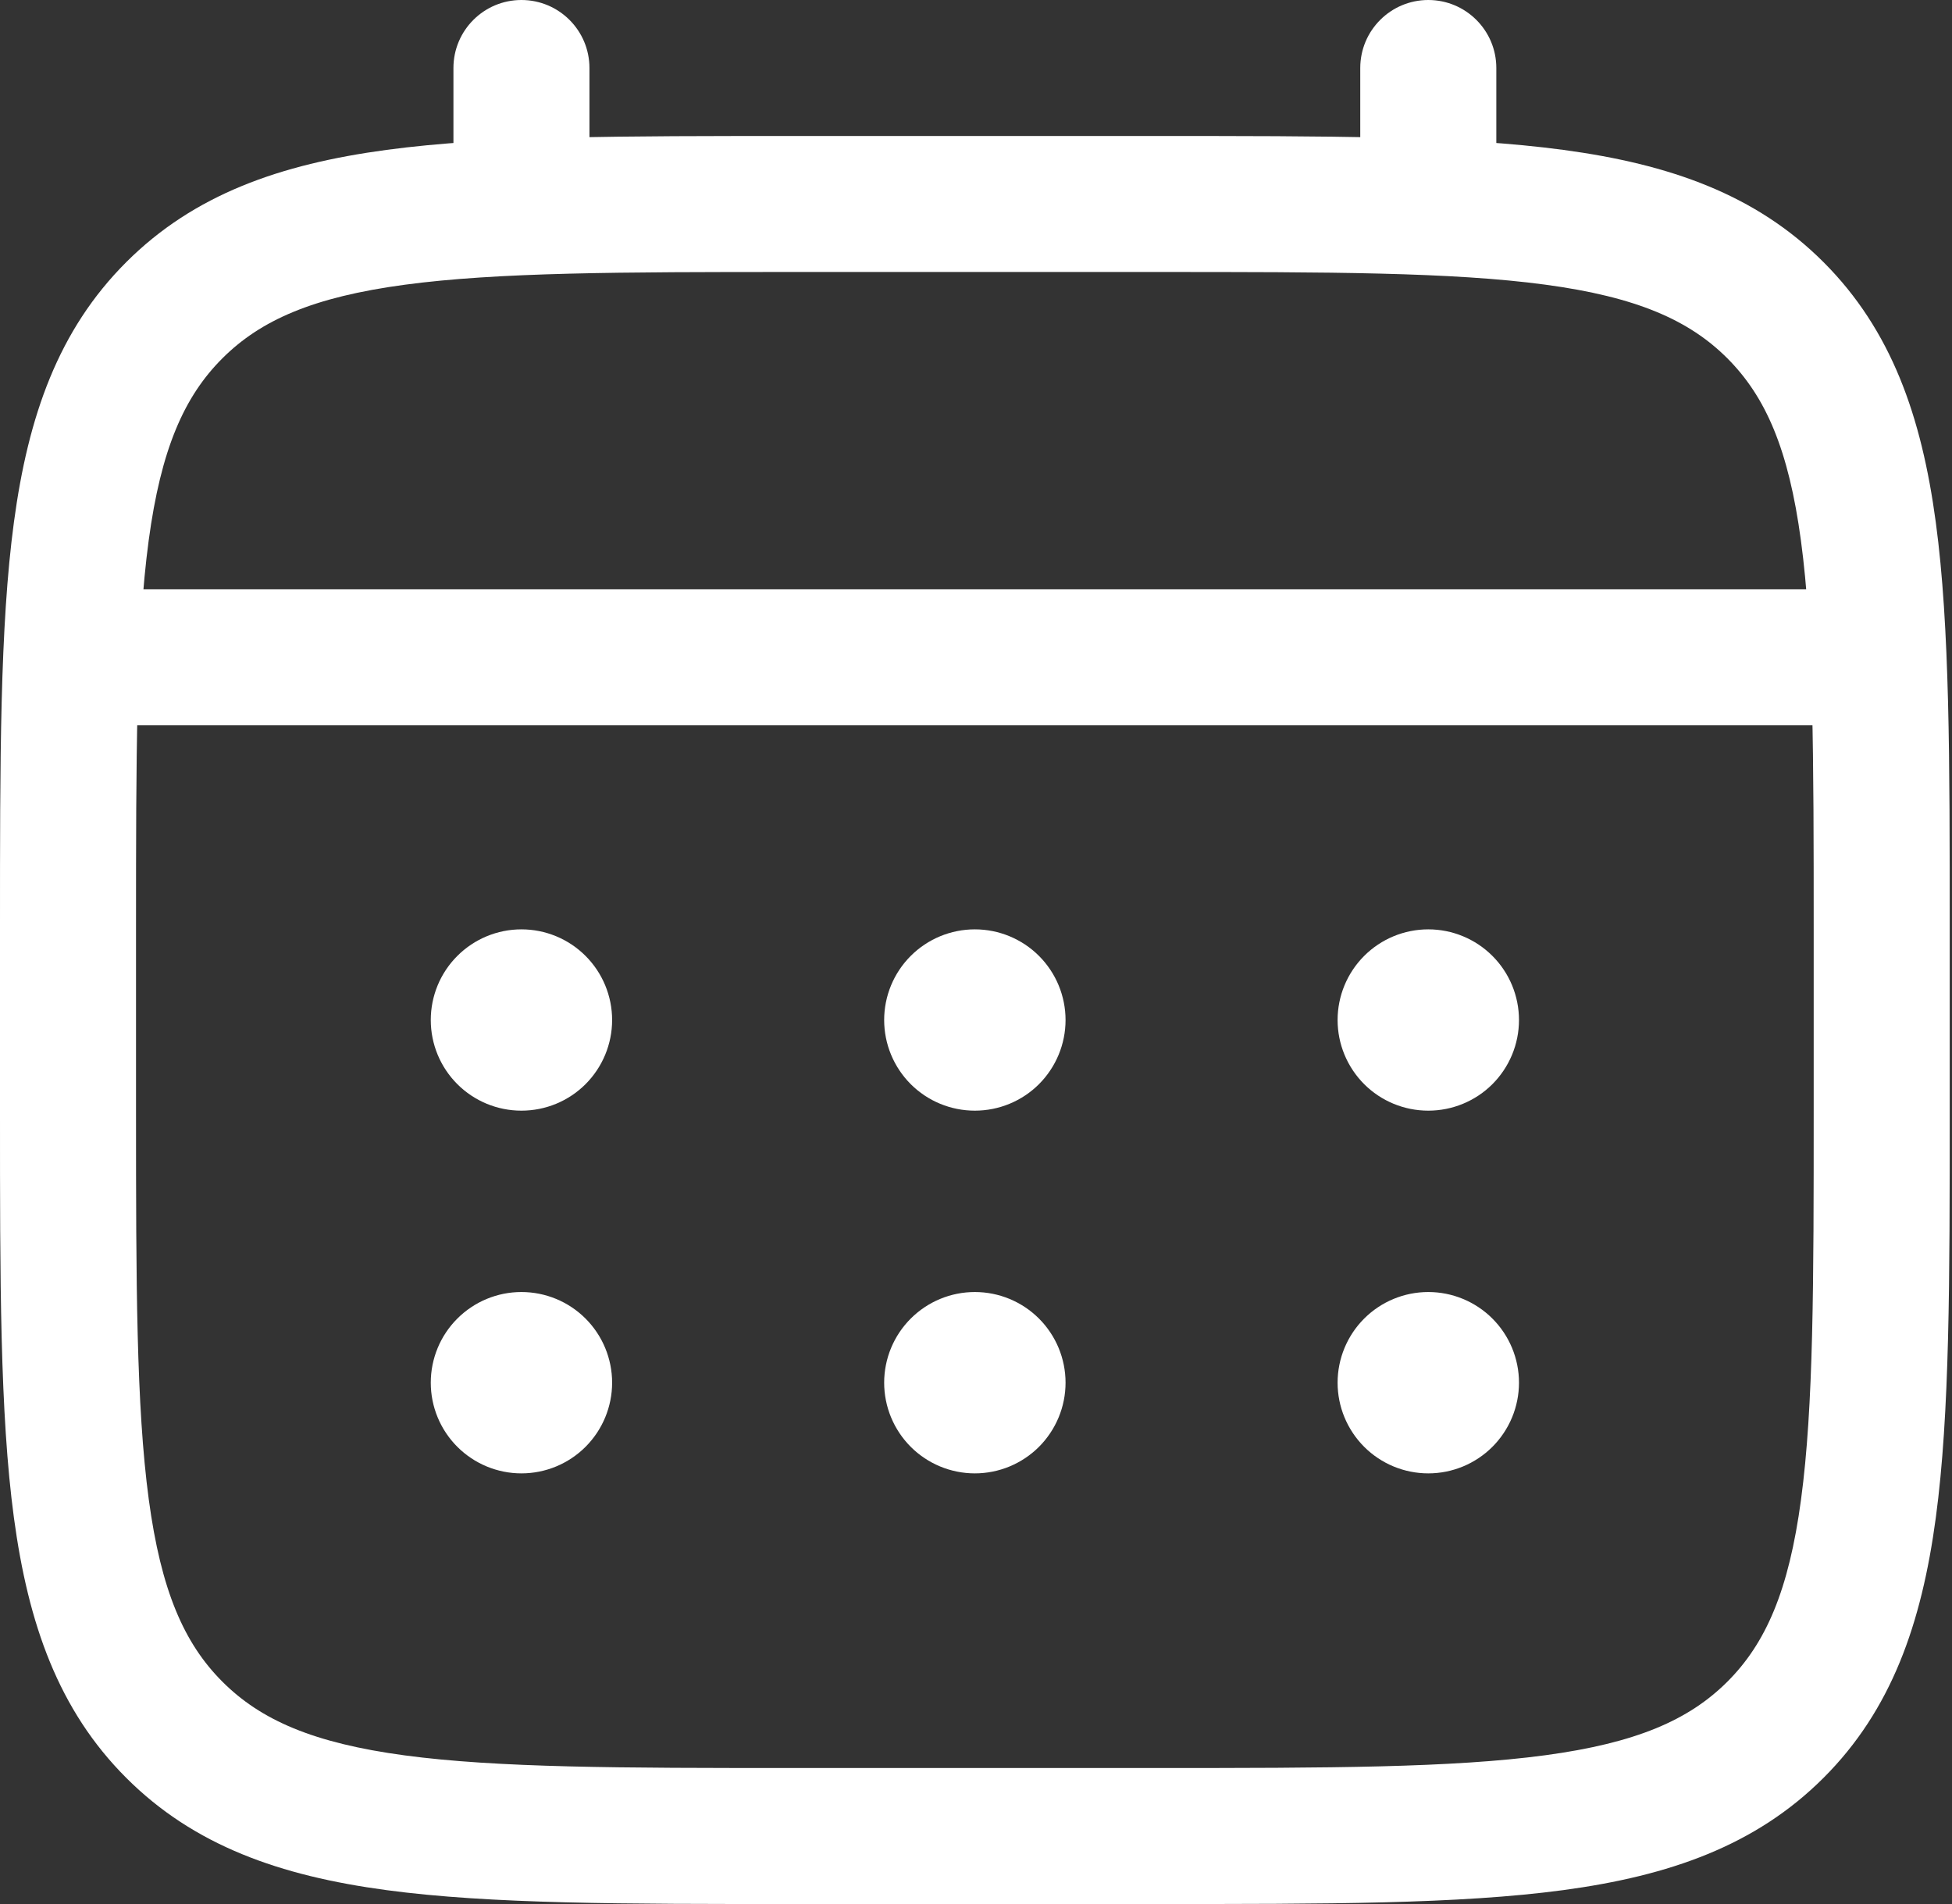
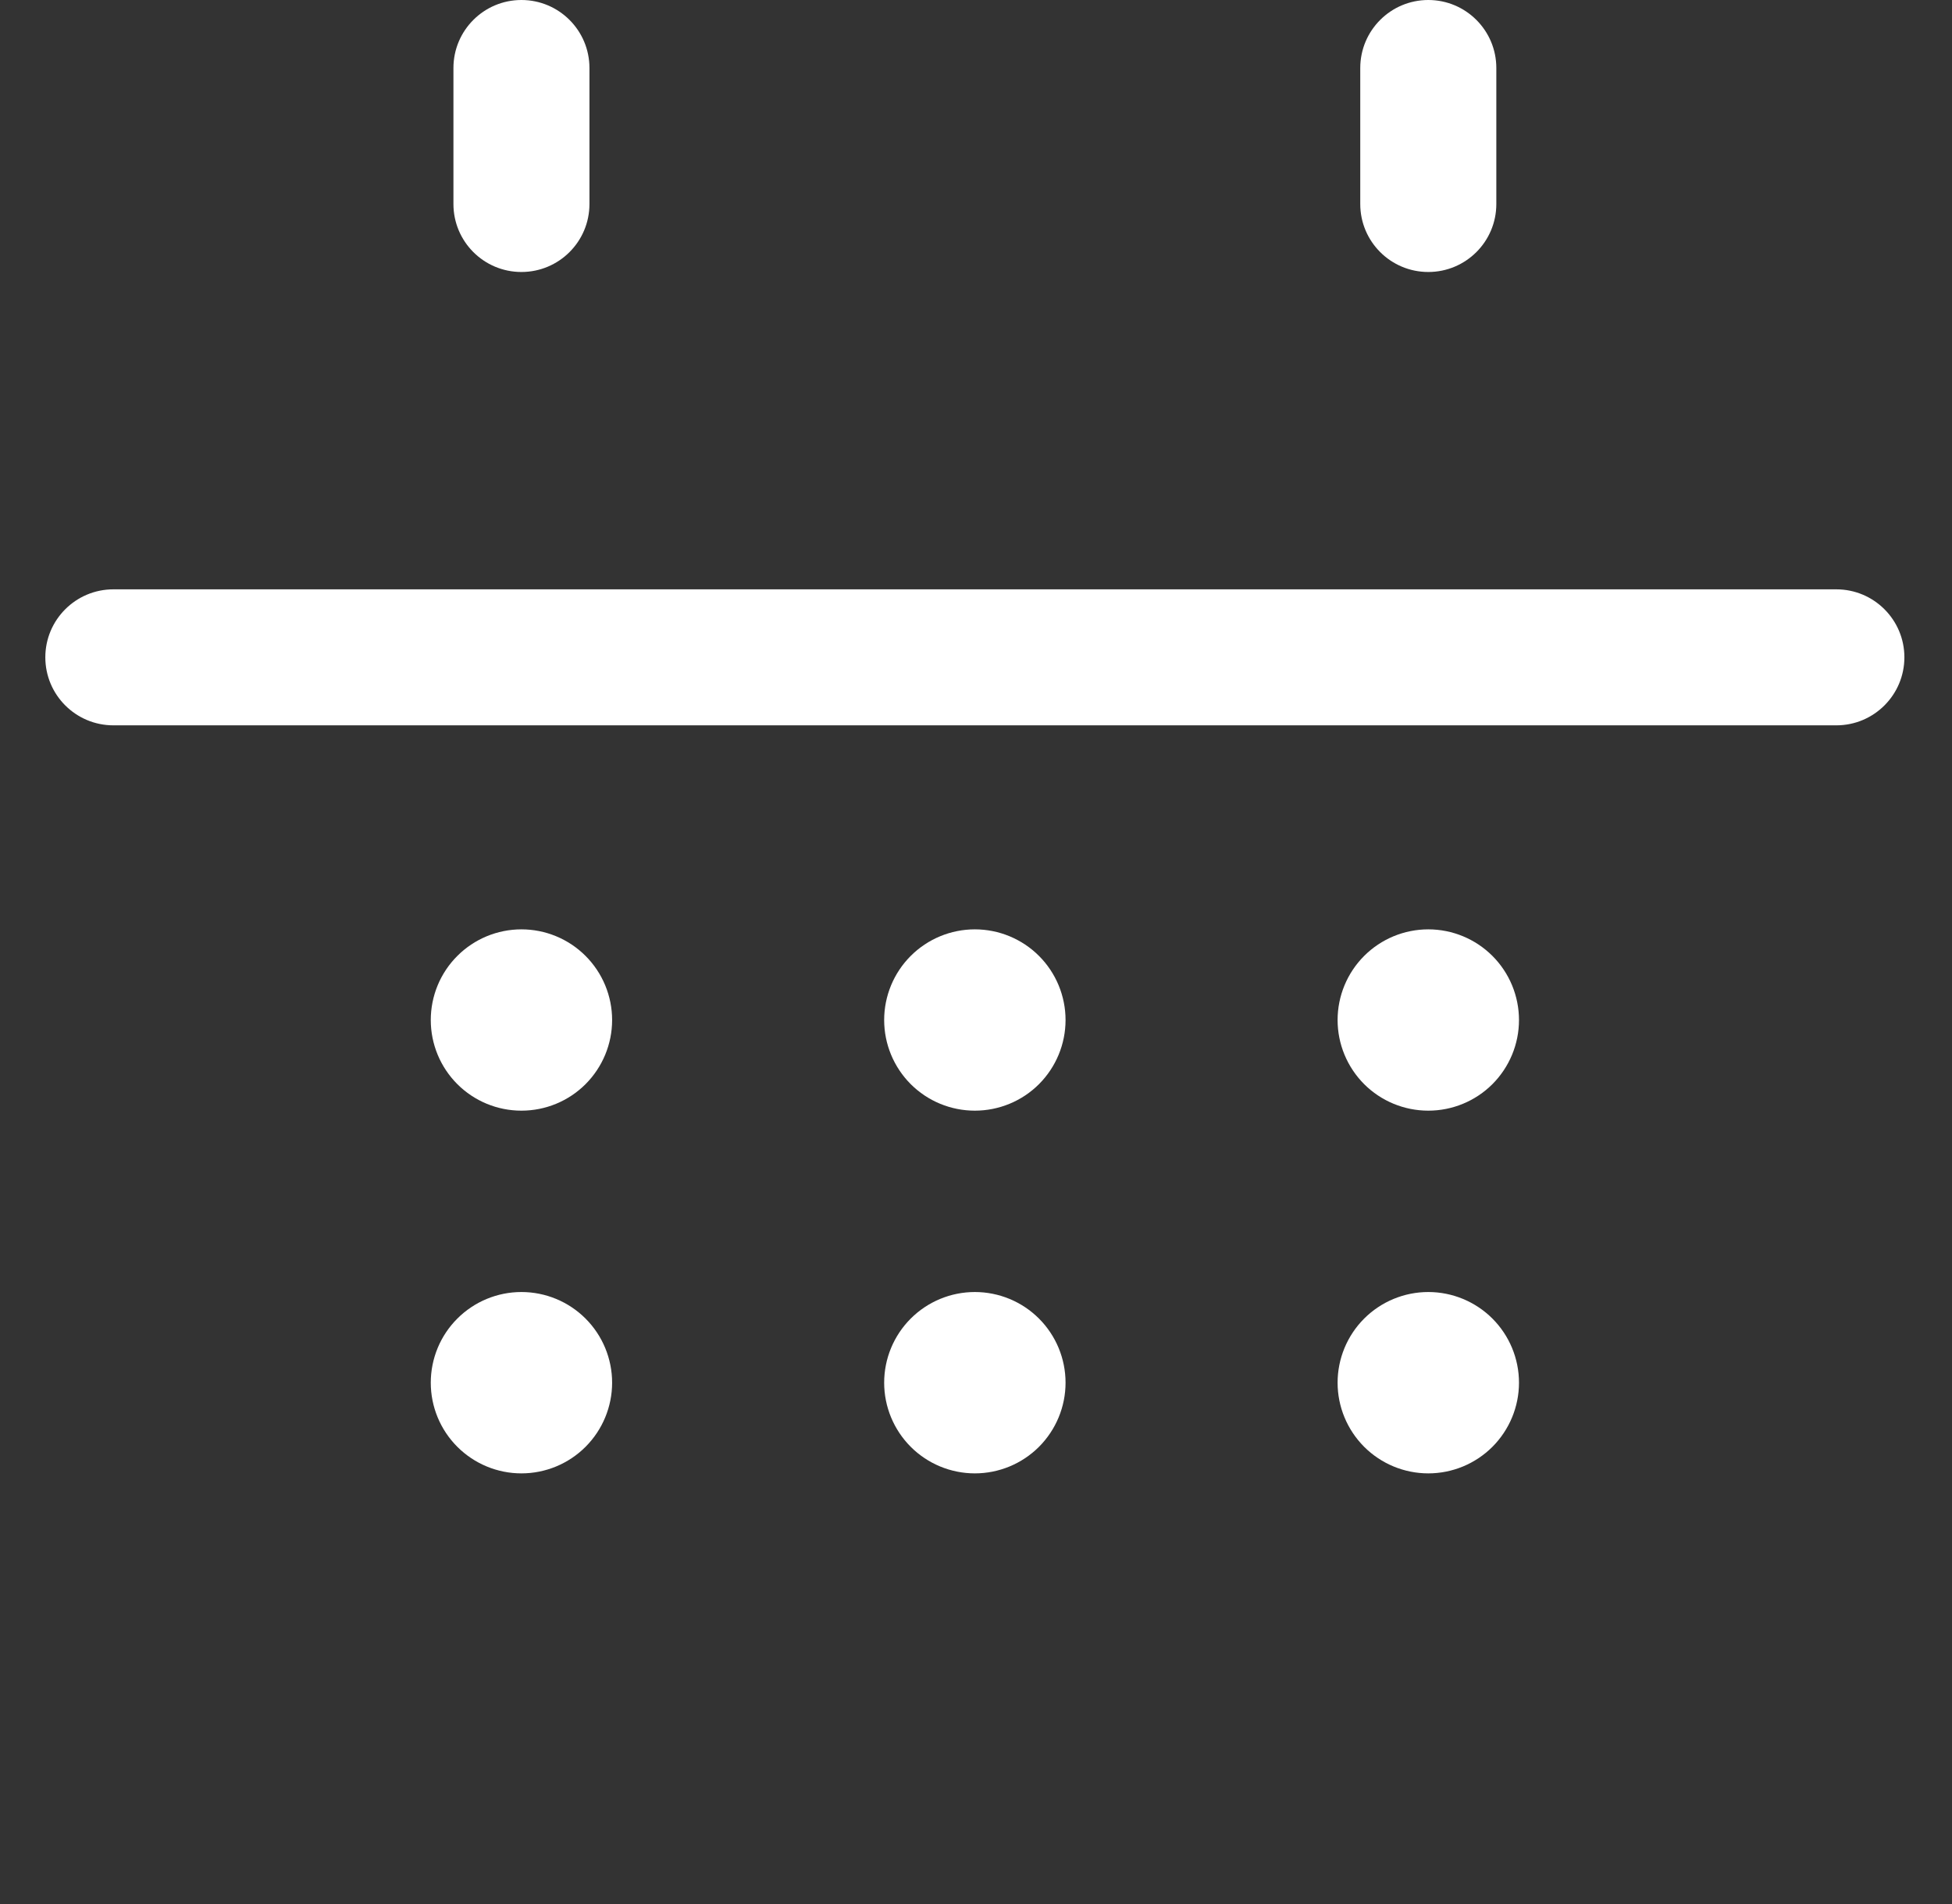
<svg xmlns="http://www.w3.org/2000/svg" width="41" height="40" viewBox="0 0 41 40" fill="none">
  <rect x="0" y="0" width="41" height="40" fill="#333333" stroke="none" />
-   <path d="M38.095 19.524C38.095 15.893 38.091 13.313 37.827 11.356C37.569 9.44 37.087 8.335 36.282 7.528C35.476 6.722 34.372 6.238 32.455 5.98C30.498 5.717 27.918 5.714 24.286 5.714H16.667C13.036 5.714 10.456 5.719 8.499 5.982C6.583 6.24 5.478 6.722 4.671 7.528C3.865 8.333 3.381 9.438 3.123 11.354C2.86 13.312 2.857 15.892 2.857 19.524V23.333C2.857 26.965 2.862 29.544 3.125 31.501C3.383 33.417 3.865 34.523 4.671 35.329C5.476 36.135 6.581 36.619 8.497 36.877C10.454 37.14 13.035 37.143 16.667 37.143H24.286C27.917 37.143 30.497 37.138 32.453 36.875C34.369 36.617 35.475 36.135 36.282 35.329C37.088 34.524 37.572 33.419 37.829 31.503C38.093 29.546 38.095 26.965 38.095 23.333V19.524ZM40.952 23.333C40.952 26.884 40.955 29.692 40.66 31.884C40.36 34.117 39.727 35.925 38.302 37.349C36.876 38.774 35.068 39.407 32.835 39.708C30.643 40.003 27.837 40 24.286 40H16.667C13.116 40 10.308 40.003 8.116 39.708C5.883 39.408 4.075 38.775 2.651 37.349C1.226 35.924 0.593 34.115 0.292 31.883C-0.003 29.691 1.12336e-06 26.884 1.12336e-06 23.333V19.524C1.12336e-06 15.973 -0.003 13.165 0.292 10.973C0.592 8.74 1.225 6.933 2.651 5.508C4.076 4.083 5.885 3.45 8.118 3.149C10.309 2.854 13.116 2.857 16.667 2.857H24.286C27.837 2.857 30.645 2.854 32.837 3.149C35.069 3.45 36.877 4.082 38.302 5.508C39.726 6.933 40.36 8.742 40.66 10.975C40.955 13.166 40.952 15.973 40.952 19.524V23.333Z" fill="white" />
  <path d="M38.571 12.381C39.36 12.381 40 13.021 40 13.809C40 14.598 39.36 15.238 38.571 15.238H2.381C1.592 15.238 0.952 14.598 0.952 13.809C0.952 13.021 1.592 12.381 2.381 12.381H38.571ZM9.524 4.286V1.429C9.524 0.64 10.163 0 10.952 0C11.741 0 12.381 0.64 12.381 1.429V4.286C12.381 5.075 11.741 5.714 10.952 5.714C10.163 5.714 9.524 5.075 9.524 4.286ZM28.571 4.286V1.429C28.571 0.64 29.211 0 30 0C30.789 0 31.429 0.64 31.429 1.429V4.286C31.429 5.075 30.789 5.714 30 5.714C29.211 5.714 28.571 5.075 28.571 4.286Z" fill="white" />
  <path d="M31.905 29.048C31.905 29.553 31.704 30.037 31.347 30.395C30.99 30.752 30.505 30.953 30 30.953C29.495 30.953 29.01 30.752 28.653 30.395C28.296 30.037 28.095 29.553 28.095 29.048C28.095 28.543 28.296 28.058 28.653 27.701C29.01 27.344 29.495 27.143 30 27.143C30.505 27.143 30.99 27.344 31.347 27.701C31.704 28.058 31.905 28.543 31.905 29.048ZM31.905 21.429C31.905 21.934 31.704 22.418 31.347 22.776C30.99 23.133 30.505 23.333 30 23.333C29.495 23.333 29.01 23.133 28.653 22.776C28.296 22.418 28.095 21.934 28.095 21.429C28.095 20.924 28.296 20.439 28.653 20.082C29.01 19.725 29.495 19.524 30 19.524C30.505 19.524 30.99 19.725 31.347 20.082C31.704 20.439 31.905 20.924 31.905 21.429ZM22.381 29.048C22.381 29.553 22.18 30.037 21.823 30.395C21.466 30.752 20.981 30.953 20.476 30.953C19.971 30.953 19.486 30.752 19.129 30.395C18.772 30.037 18.571 29.553 18.571 29.048C18.571 28.543 18.772 28.058 19.129 27.701C19.486 27.344 19.971 27.143 20.476 27.143C20.981 27.143 21.466 27.344 21.823 27.701C22.18 28.058 22.381 28.543 22.381 29.048ZM22.381 21.429C22.381 21.934 22.18 22.418 21.823 22.776C21.466 23.133 20.981 23.333 20.476 23.333C19.971 23.333 19.486 23.133 19.129 22.776C18.772 22.418 18.571 21.934 18.571 21.429C18.571 20.924 18.772 20.439 19.129 20.082C19.486 19.725 19.971 19.524 20.476 19.524C20.981 19.524 21.466 19.725 21.823 20.082C22.18 20.439 22.381 20.924 22.381 21.429ZM12.857 29.048C12.857 29.553 12.656 30.037 12.299 30.395C11.942 30.752 11.458 30.953 10.952 30.953C10.447 30.953 9.963 30.752 9.606 30.395C9.248 30.037 9.048 29.553 9.048 29.048C9.048 28.543 9.248 28.058 9.606 27.701C9.963 27.344 10.447 27.143 10.952 27.143C11.458 27.143 11.942 27.344 12.299 27.701C12.656 28.058 12.857 28.543 12.857 29.048ZM12.857 21.429C12.857 21.934 12.656 22.418 12.299 22.776C11.942 23.133 11.458 23.333 10.952 23.333C10.447 23.333 9.963 23.133 9.606 22.776C9.248 22.418 9.048 21.934 9.048 21.429C9.048 20.924 9.248 20.439 9.606 20.082C9.963 19.725 10.447 19.524 10.952 19.524C11.458 19.524 11.942 19.725 12.299 20.082C12.656 20.439 12.857 20.924 12.857 21.429Z" fill="white" />
</svg>